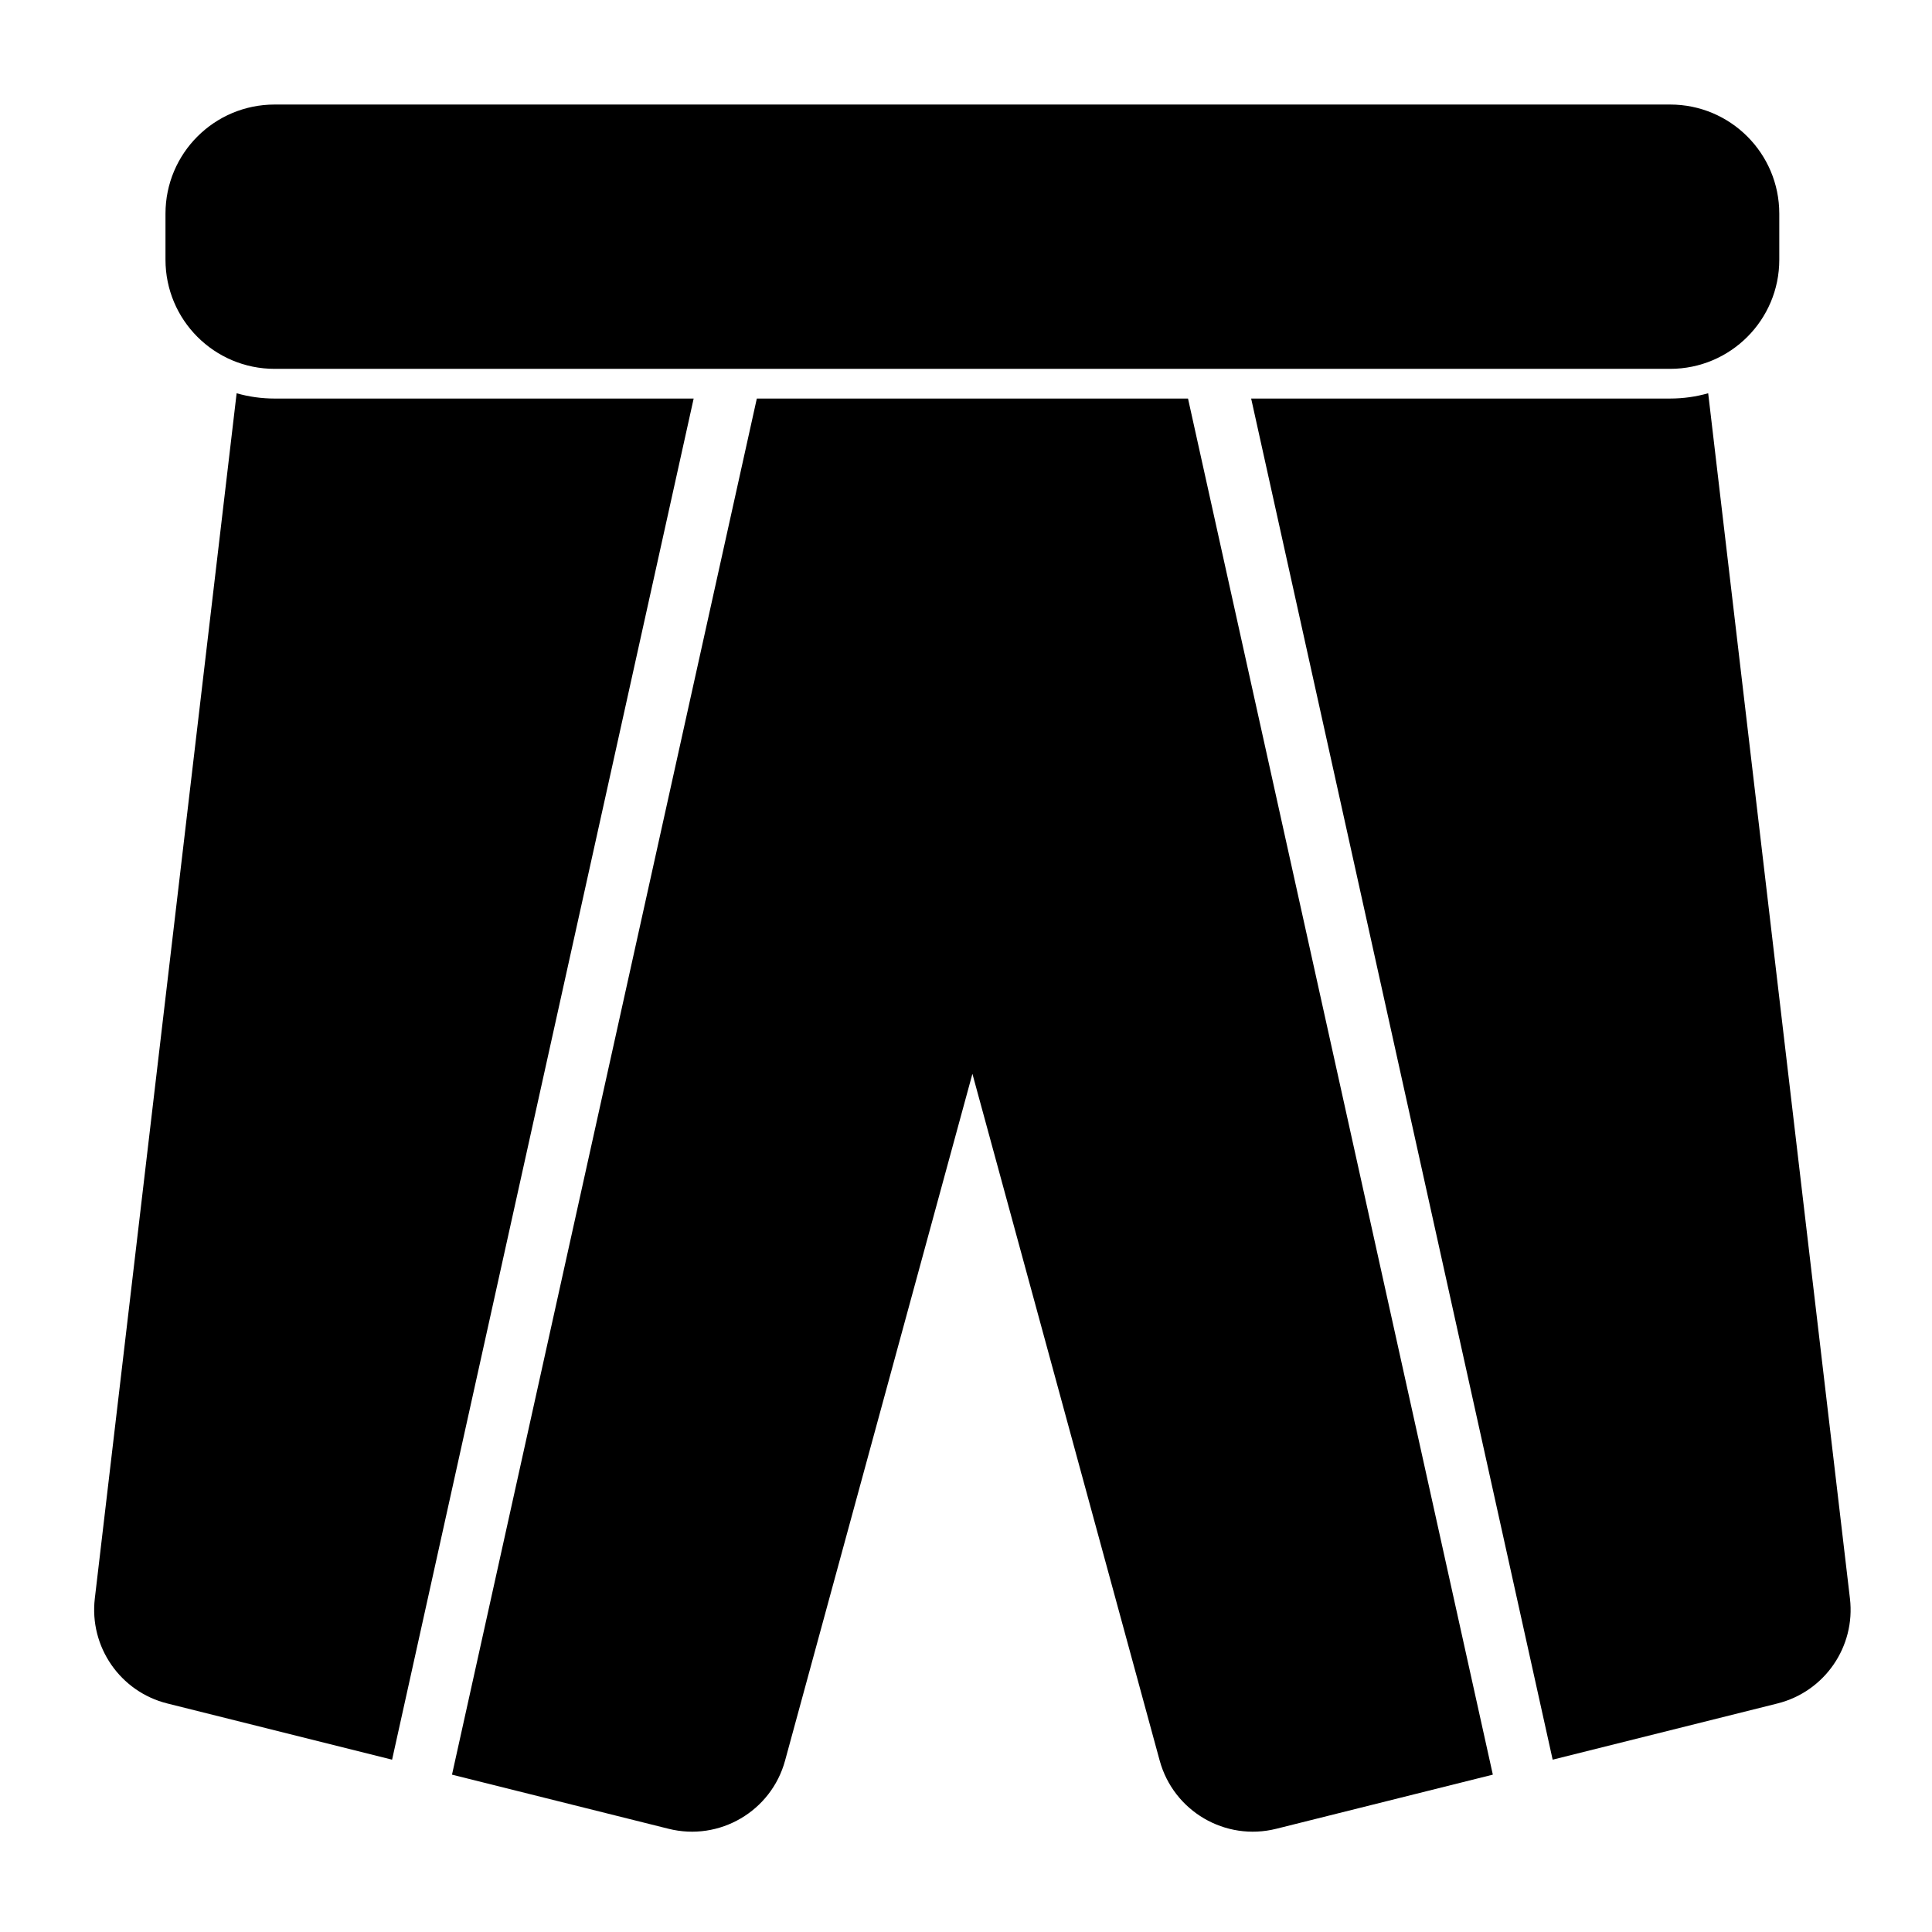
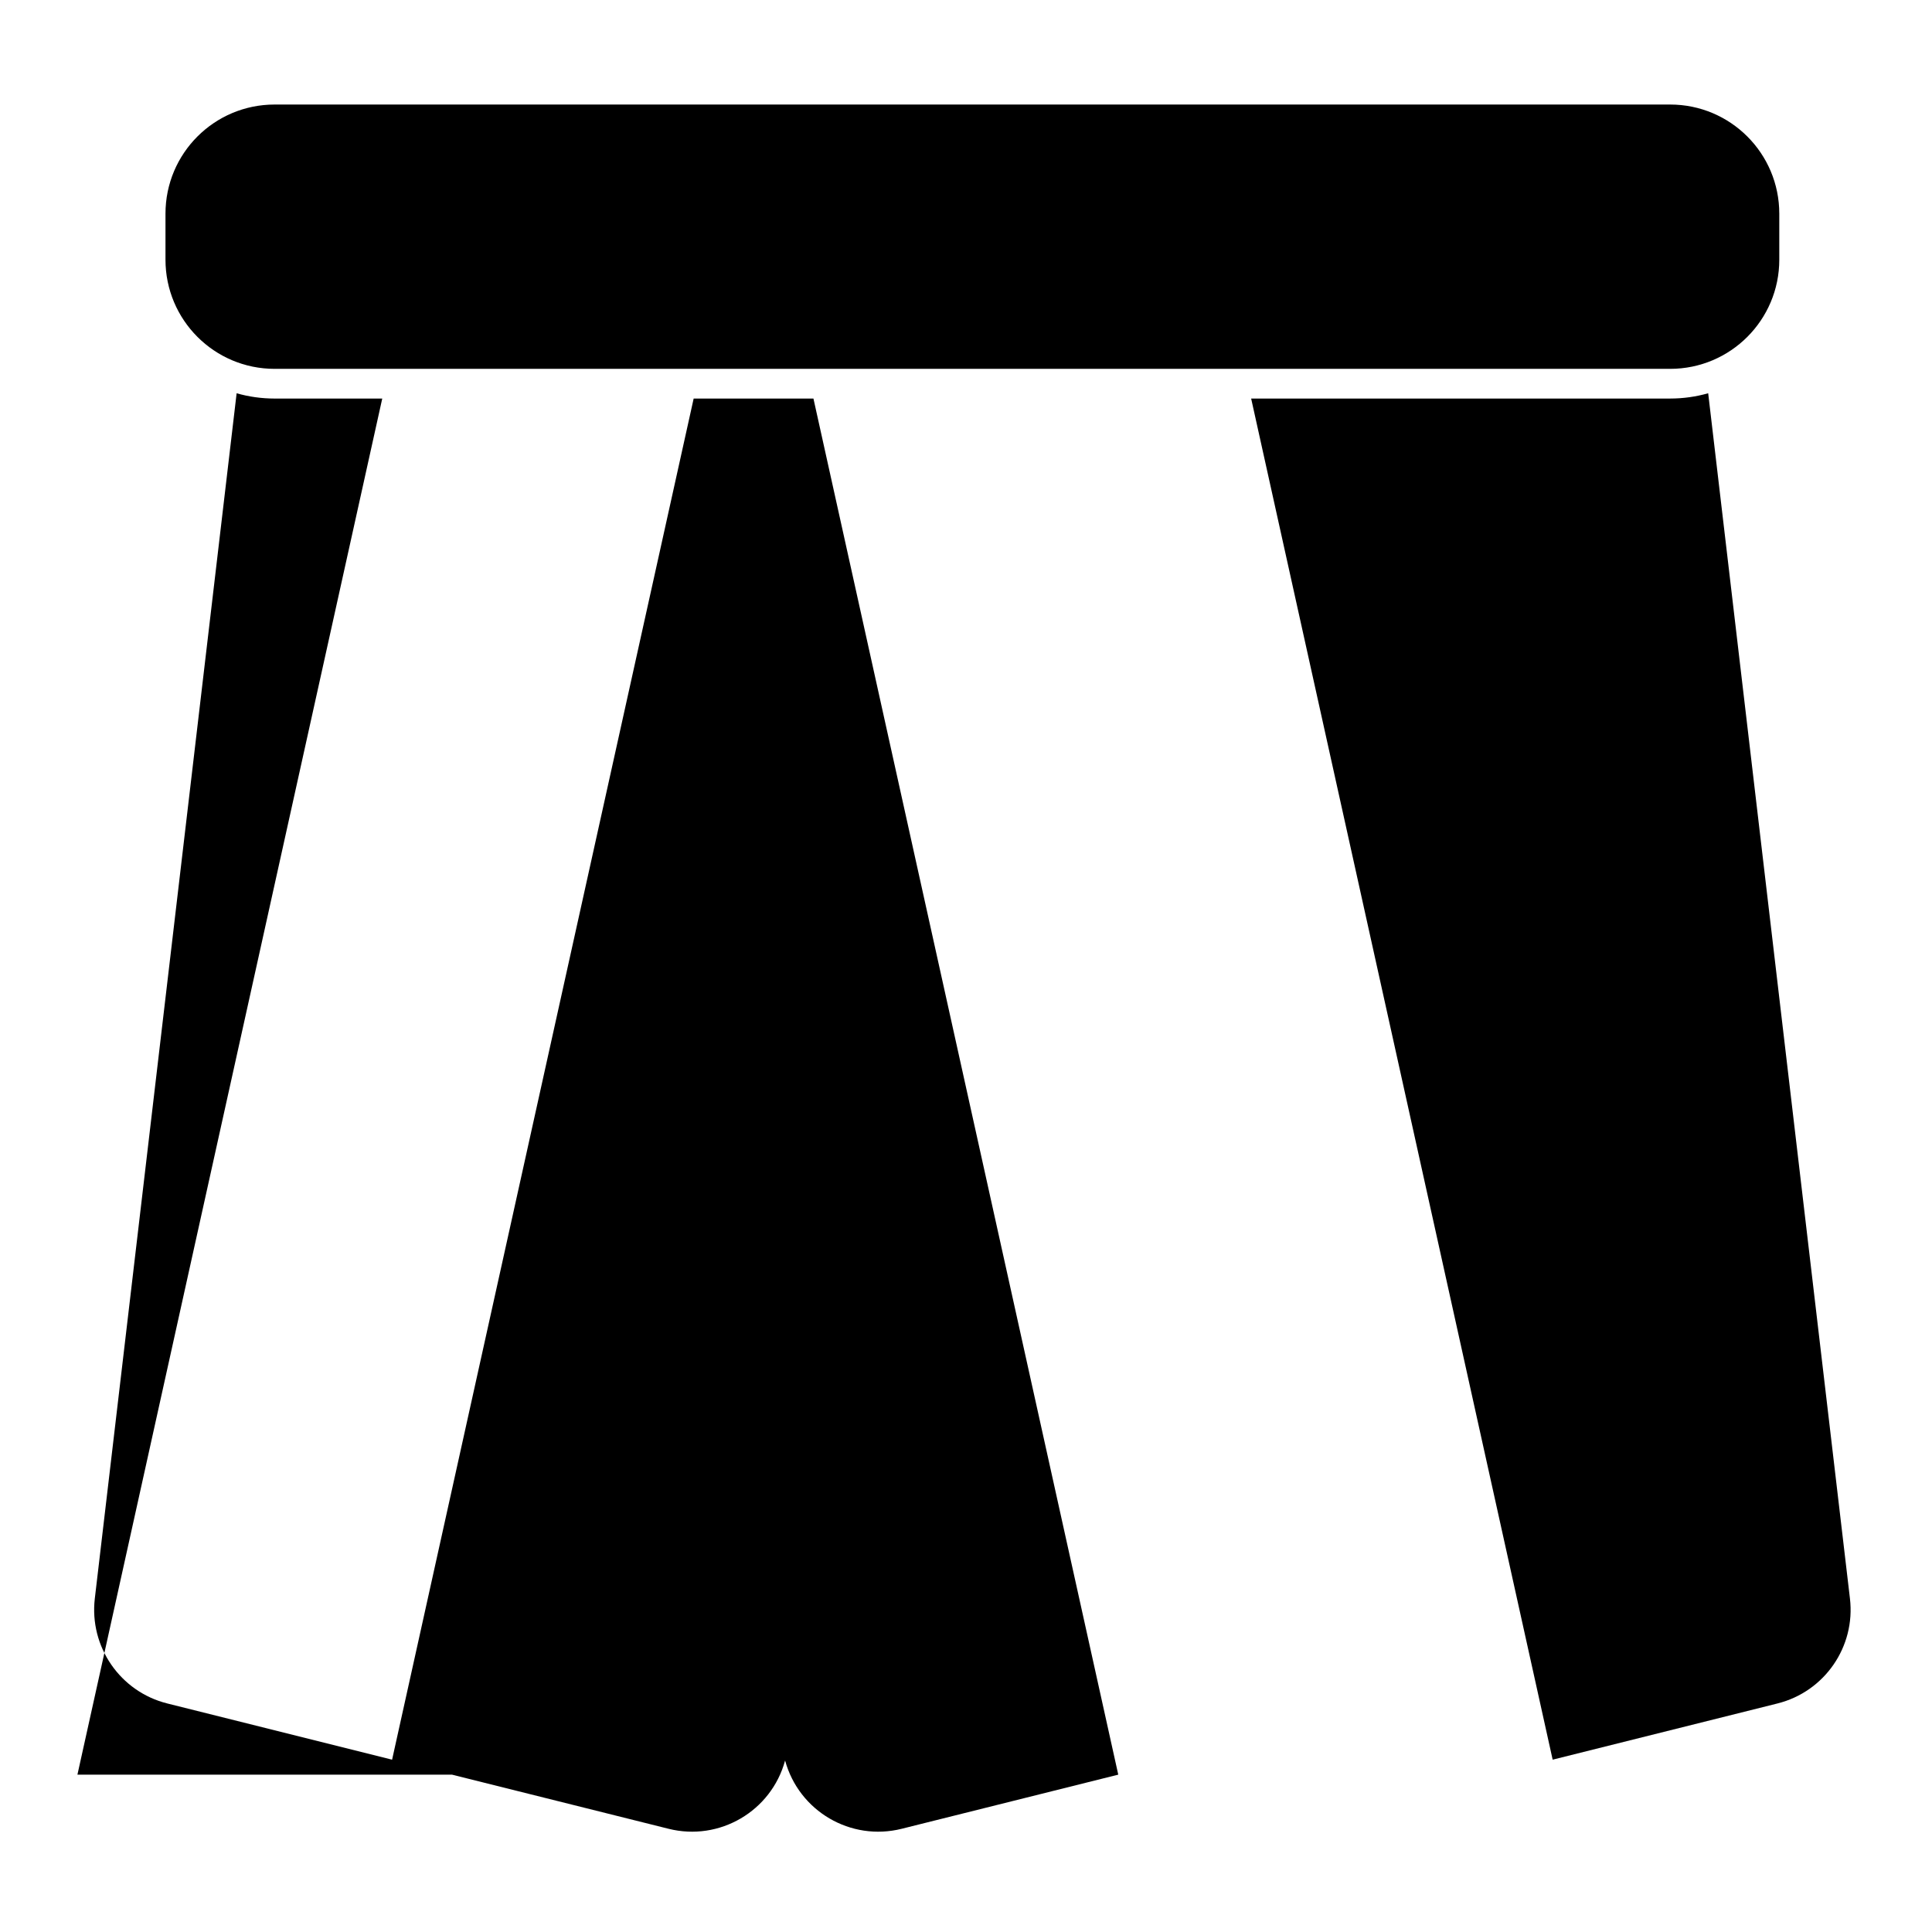
<svg xmlns="http://www.w3.org/2000/svg" fill="#000000" width="800px" height="800px" version="1.1" viewBox="144 144 512 512">
-   <path d="m263.78 614.3 57.387 14.344c13.508 3.387 27.238-4.66 30.891-18.09l49.641-181.98 49.625 181.98c3.668 13.43 17.398 21.477 30.906 18.09l57.387-14.344-80.781-364.68h-114.27l-80.781 364.68zm-15.871-3.969 79.918-360.71h-111.04c-3.496 0-6.879-0.488-10.078-1.402l-37.582 319.4c-1.496 12.785 6.723 24.703 19.223 27.82l59.559 14.895zm227.66-360.71 79.902 360.71 59.574-14.895c12.484-3.117 20.719-15.035 19.207-27.82l-37.566-319.4c-3.211 0.914-6.582 1.402-10.078 1.402h-111.04zm139.96-48.996c0-15.98-12.941-28.922-28.922-28.922h-369.83c-15.98 0-28.922 12.941-28.922 28.922v12.203c0 15.965 12.941 28.922 28.922 28.922h369.83c15.98 0 28.922-12.957 28.922-28.922v-12.203z" fill-rule="evenodd" />
+   <path d="m263.78 614.3 57.387 14.344c13.508 3.387 27.238-4.66 30.891-18.09c3.668 13.43 17.398 21.477 30.906 18.09l57.387-14.344-80.781-364.68h-114.27l-80.781 364.68zm-15.871-3.969 79.918-360.71h-111.04c-3.496 0-6.879-0.488-10.078-1.402l-37.582 319.4c-1.496 12.785 6.723 24.703 19.223 27.82l59.559 14.895zm227.66-360.71 79.902 360.71 59.574-14.895c12.484-3.117 20.719-15.035 19.207-27.82l-37.566-319.4c-3.211 0.914-6.582 1.402-10.078 1.402h-111.04zm139.96-48.996c0-15.98-12.941-28.922-28.922-28.922h-369.83c-15.98 0-28.922 12.941-28.922 28.922v12.203c0 15.965 12.941 28.922 28.922 28.922h369.83c15.98 0 28.922-12.957 28.922-28.922v-12.203z" fill-rule="evenodd" />
</svg>